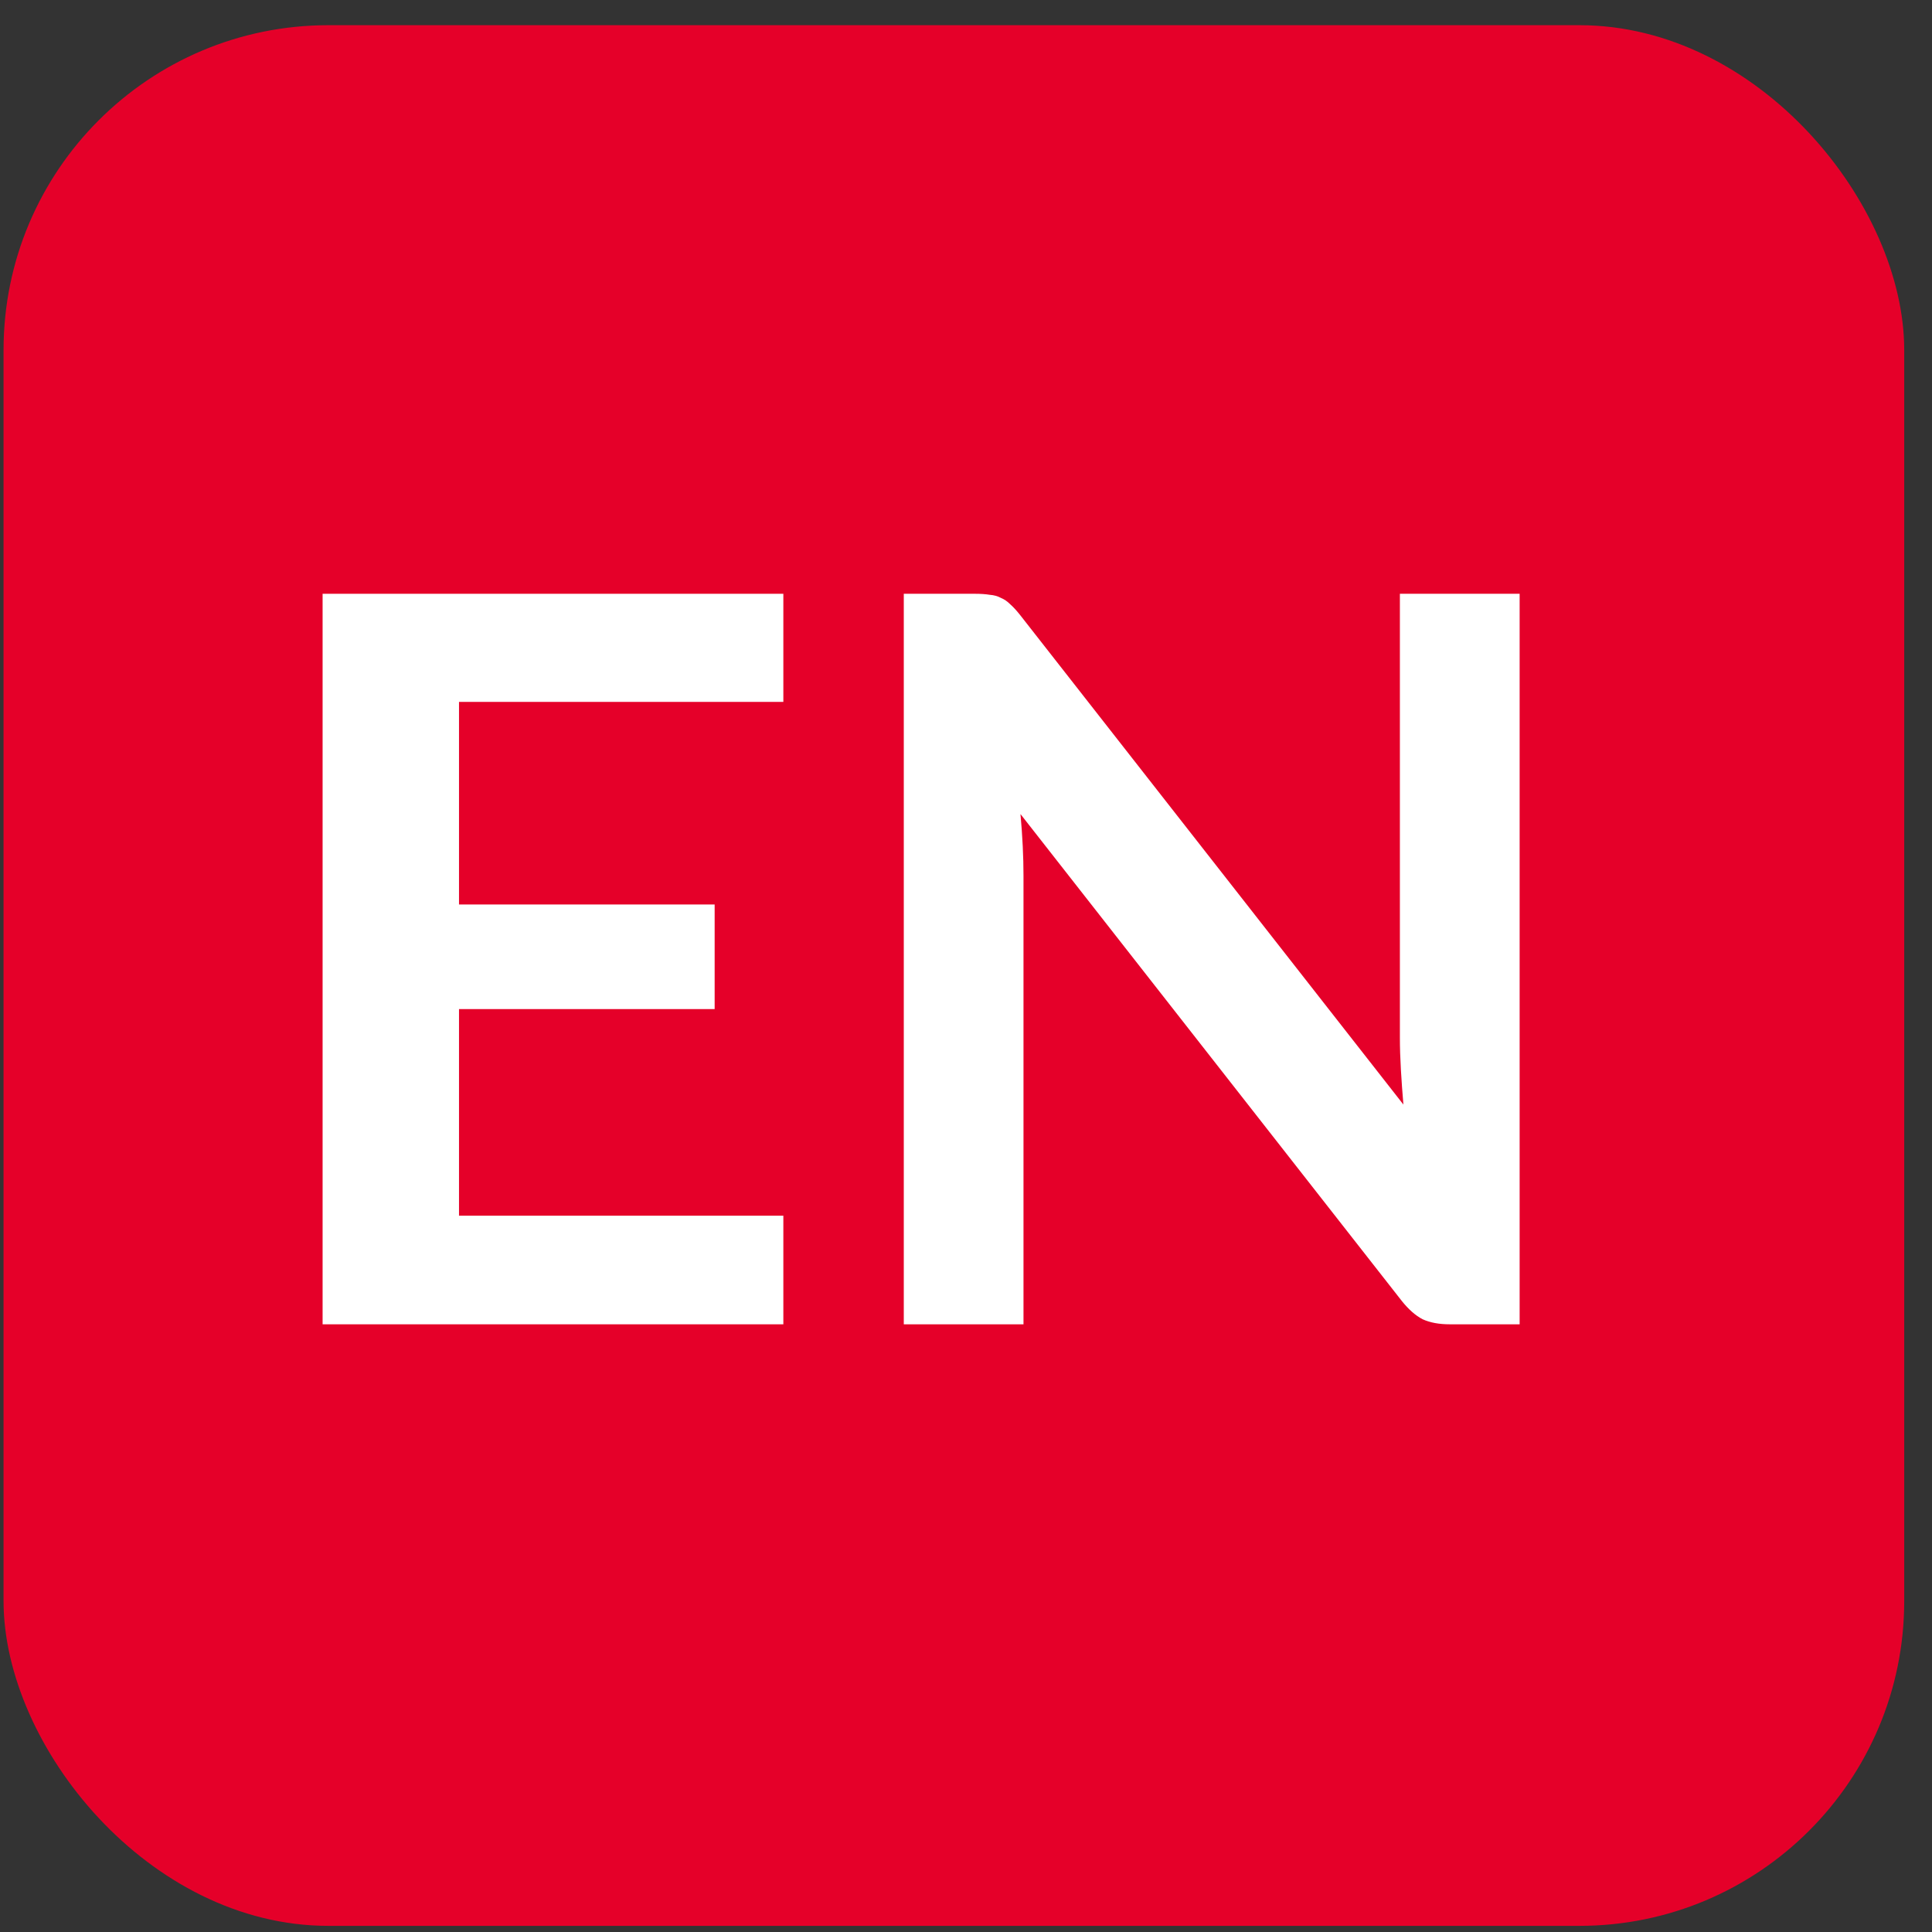
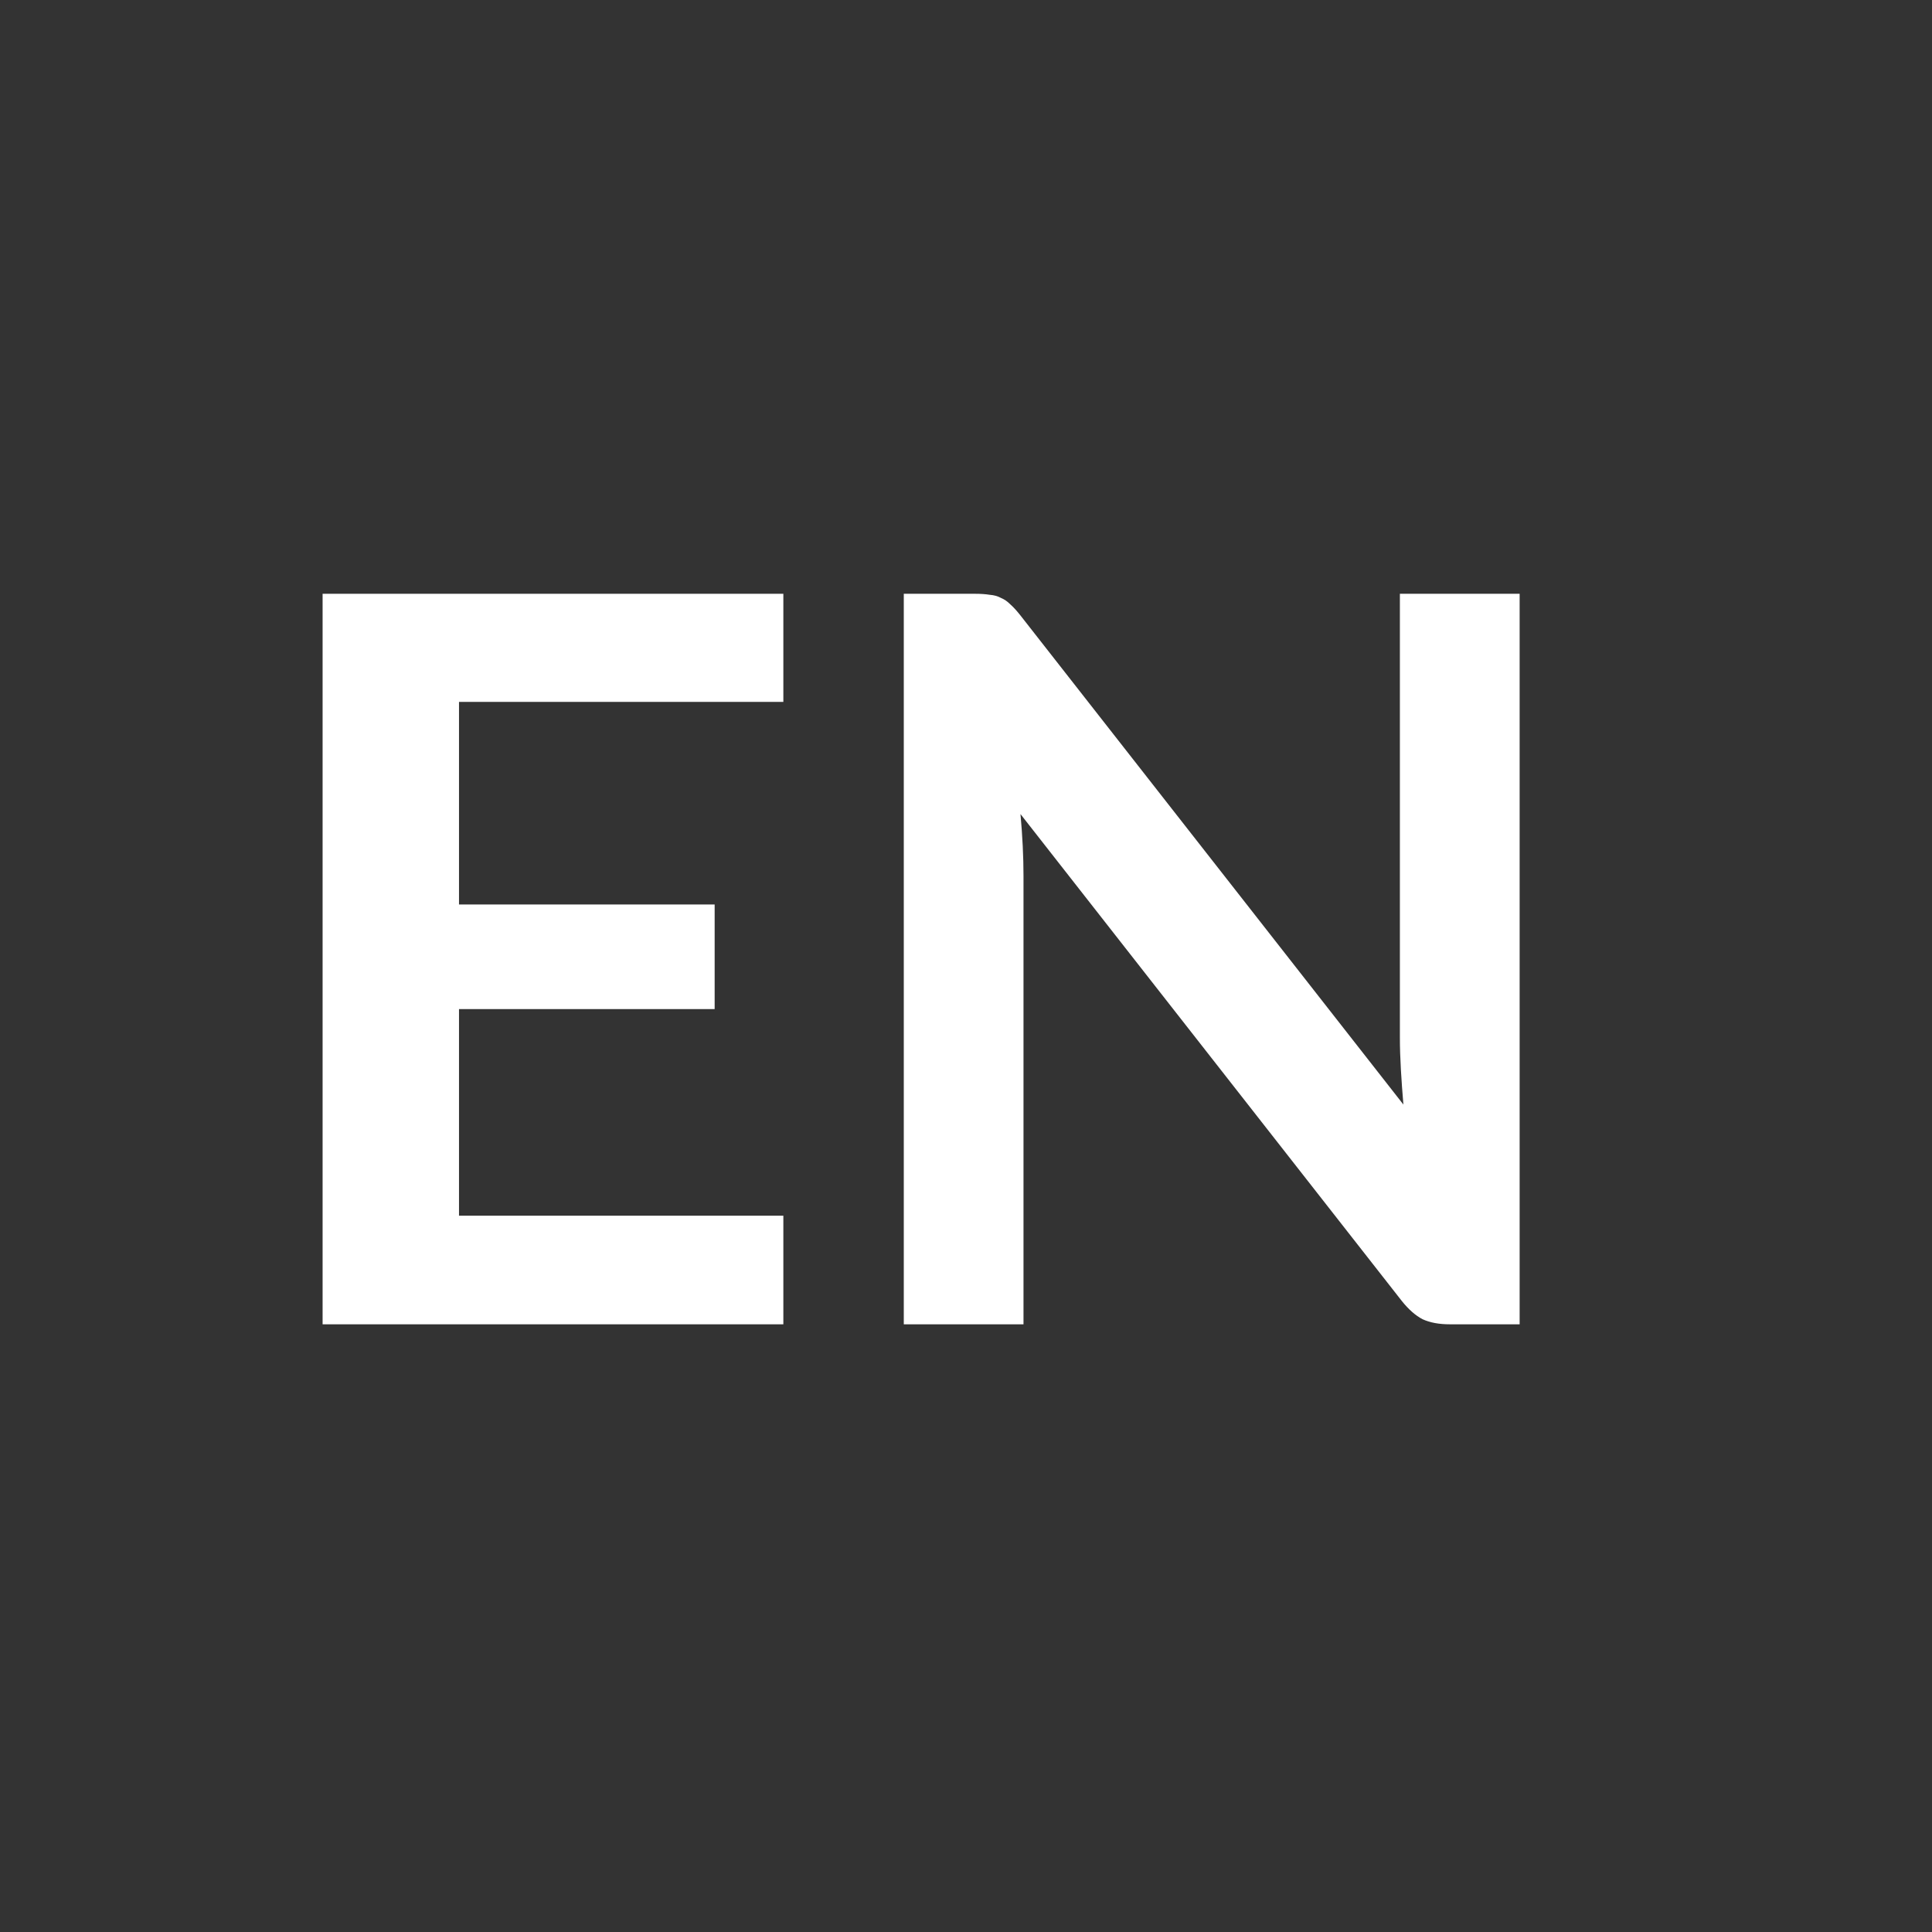
<svg xmlns="http://www.w3.org/2000/svg" width="50" height="50" viewBox="0 0 50 50" fill="none">
  <rect x="0" y="0" width="50" height="50" fill="#333333" stroke="none" />
-   <rect x="0.092" y="0.652" width="49.189" height="49.189" rx="8.405" fill="#E50029" />
  <path d="M39.328 15.367V34.273H37.523C37.244 34.273 37.009 34.23 36.817 34.142C36.634 34.047 36.456 33.89 36.281 33.672L26.41 21.068C26.462 21.643 26.488 22.175 26.488 22.663V34.273H23.39V15.367H25.233C25.381 15.367 25.508 15.376 25.612 15.393C25.726 15.402 25.821 15.428 25.9 15.472C25.987 15.507 26.07 15.563 26.148 15.642C26.227 15.711 26.314 15.807 26.41 15.929L36.32 28.586C36.294 28.281 36.272 27.98 36.255 27.683C36.238 27.387 36.229 27.113 36.229 26.86V15.367H39.328Z" fill="white" />
  <path d="M11.879 18.165V23.408H18.495V26.115H11.879V31.462H20.273V34.273H8.349V15.367H20.273V18.165H11.879Z" fill="white" />
</svg>